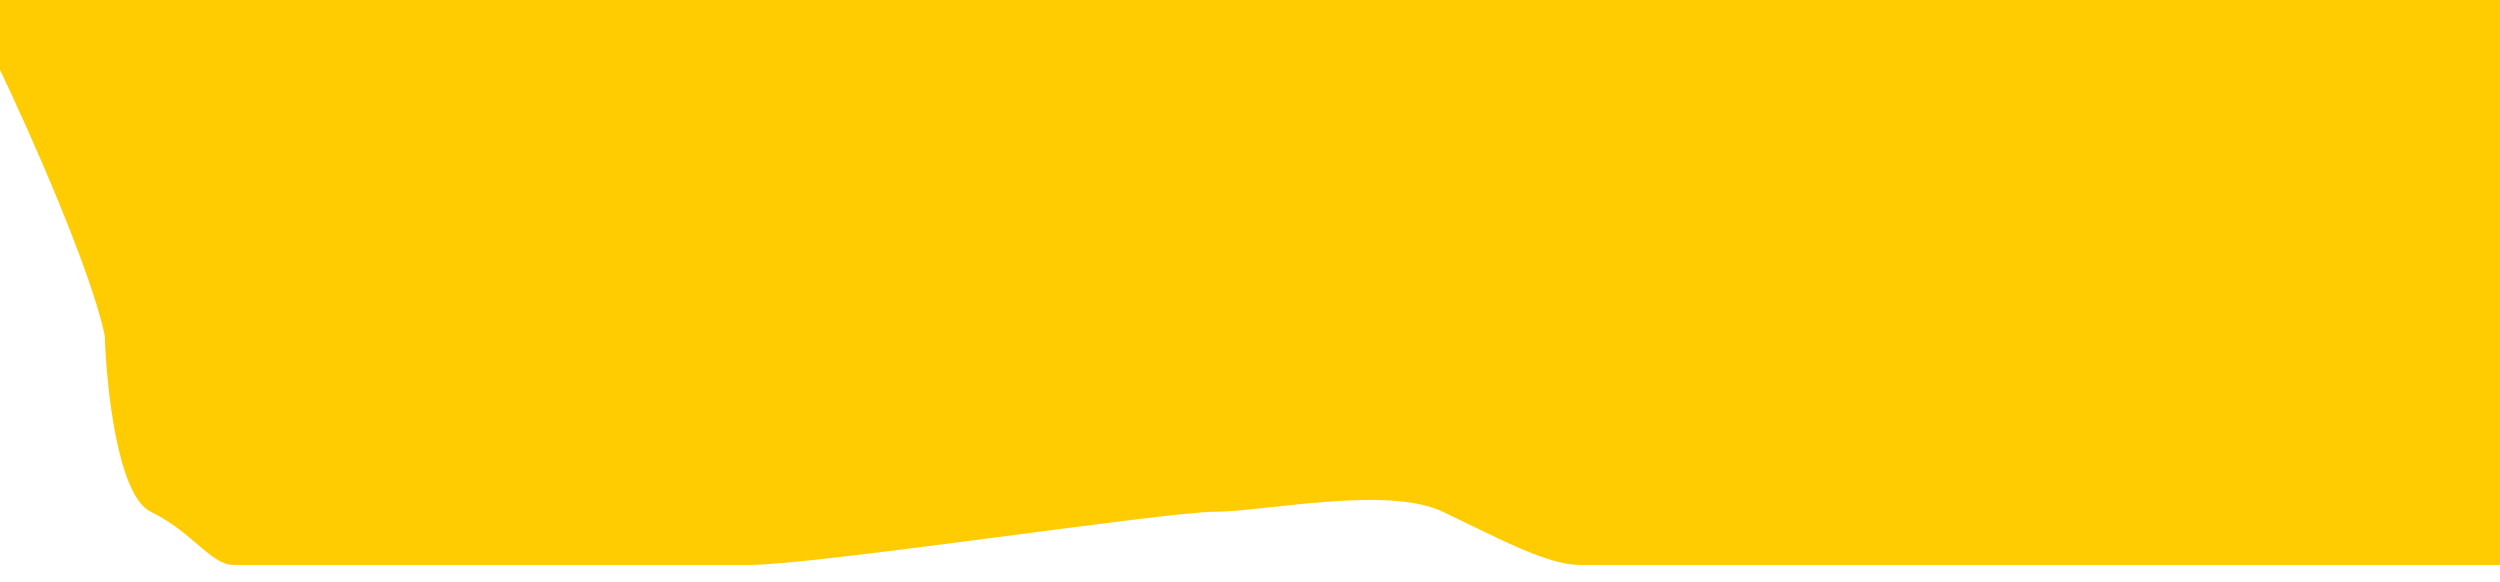
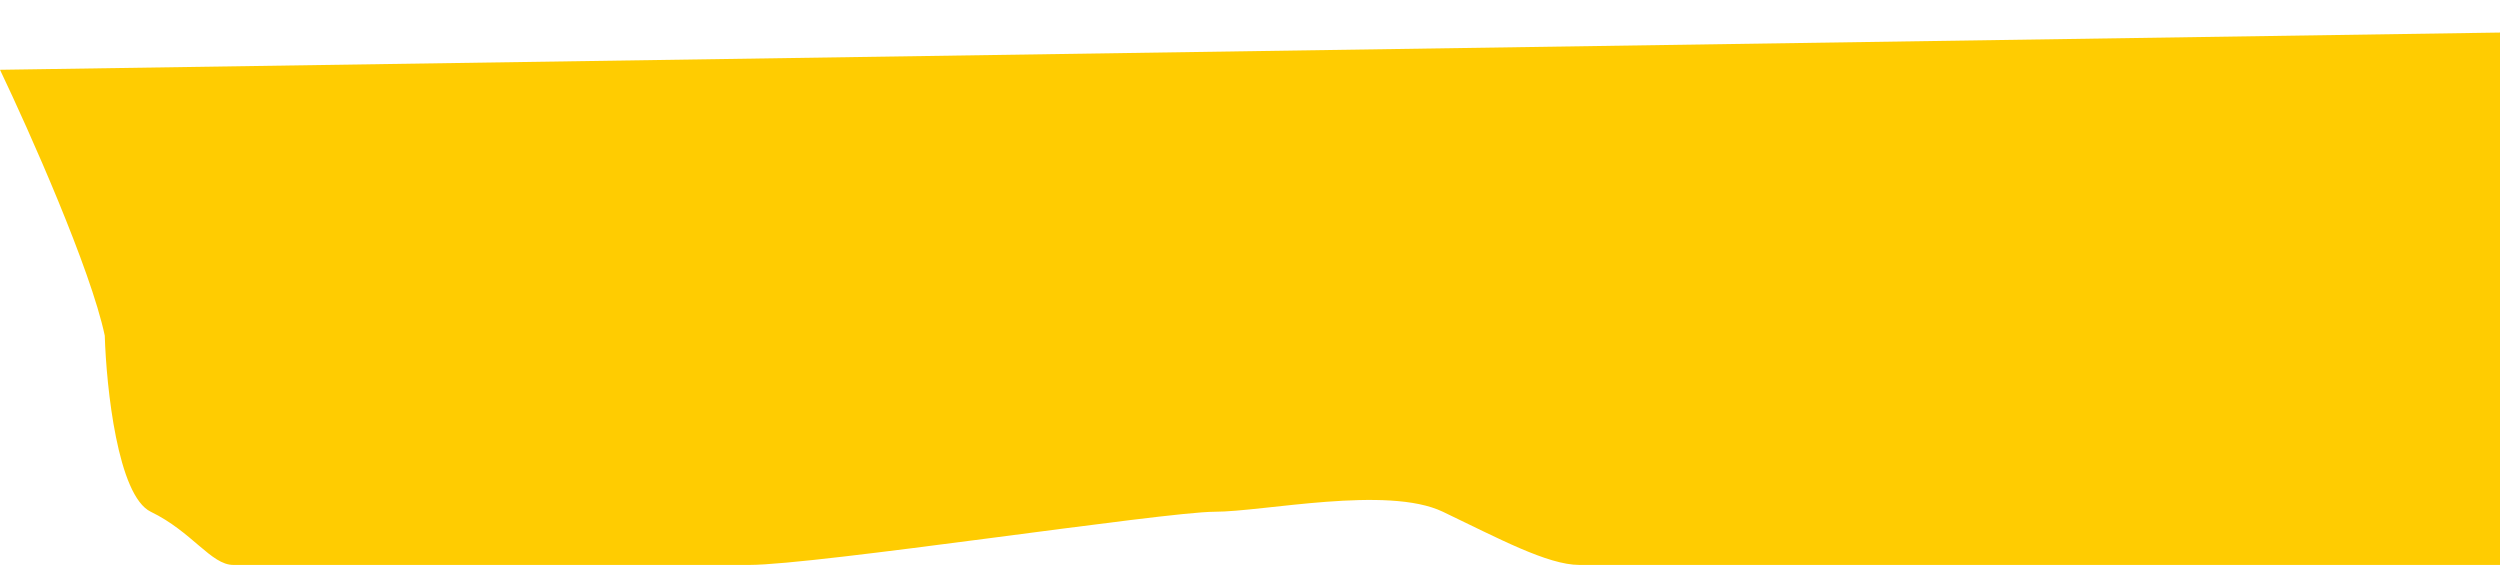
<svg xmlns="http://www.w3.org/2000/svg" width="374" height="87" viewBox="0 0 374 87" fill="none">
-   <path d="M15.673 50.212C13.583 40.269 4.354 19.554 -4.56347e-07 10.44L0 0L701 3.06417e-05L701 87L458.31 84.514L263.112 84.514L236.279 84.514C231.529 84.514 224.168 80.537 215.857 76.56C207.545 72.583 189.023 76.56 181.662 76.56C174.3 76.56 122.058 84.514 112.084 84.514L54.855 84.514L34.907 84.514C31.583 84.514 28.733 79.543 22.559 76.56C17.62 74.174 15.91 58 15.673 50.212Z" fill="#FFCC01" />
+   <path d="M15.673 50.212C13.583 40.269 4.354 19.554 -4.56347e-07 10.44L701 3.06417e-05L701 87L458.31 84.514L263.112 84.514L236.279 84.514C231.529 84.514 224.168 80.537 215.857 76.56C207.545 72.583 189.023 76.56 181.662 76.56C174.3 76.56 122.058 84.514 112.084 84.514L54.855 84.514L34.907 84.514C31.583 84.514 28.733 79.543 22.559 76.56C17.62 74.174 15.91 58 15.673 50.212Z" fill="#FFCC01" />
</svg>